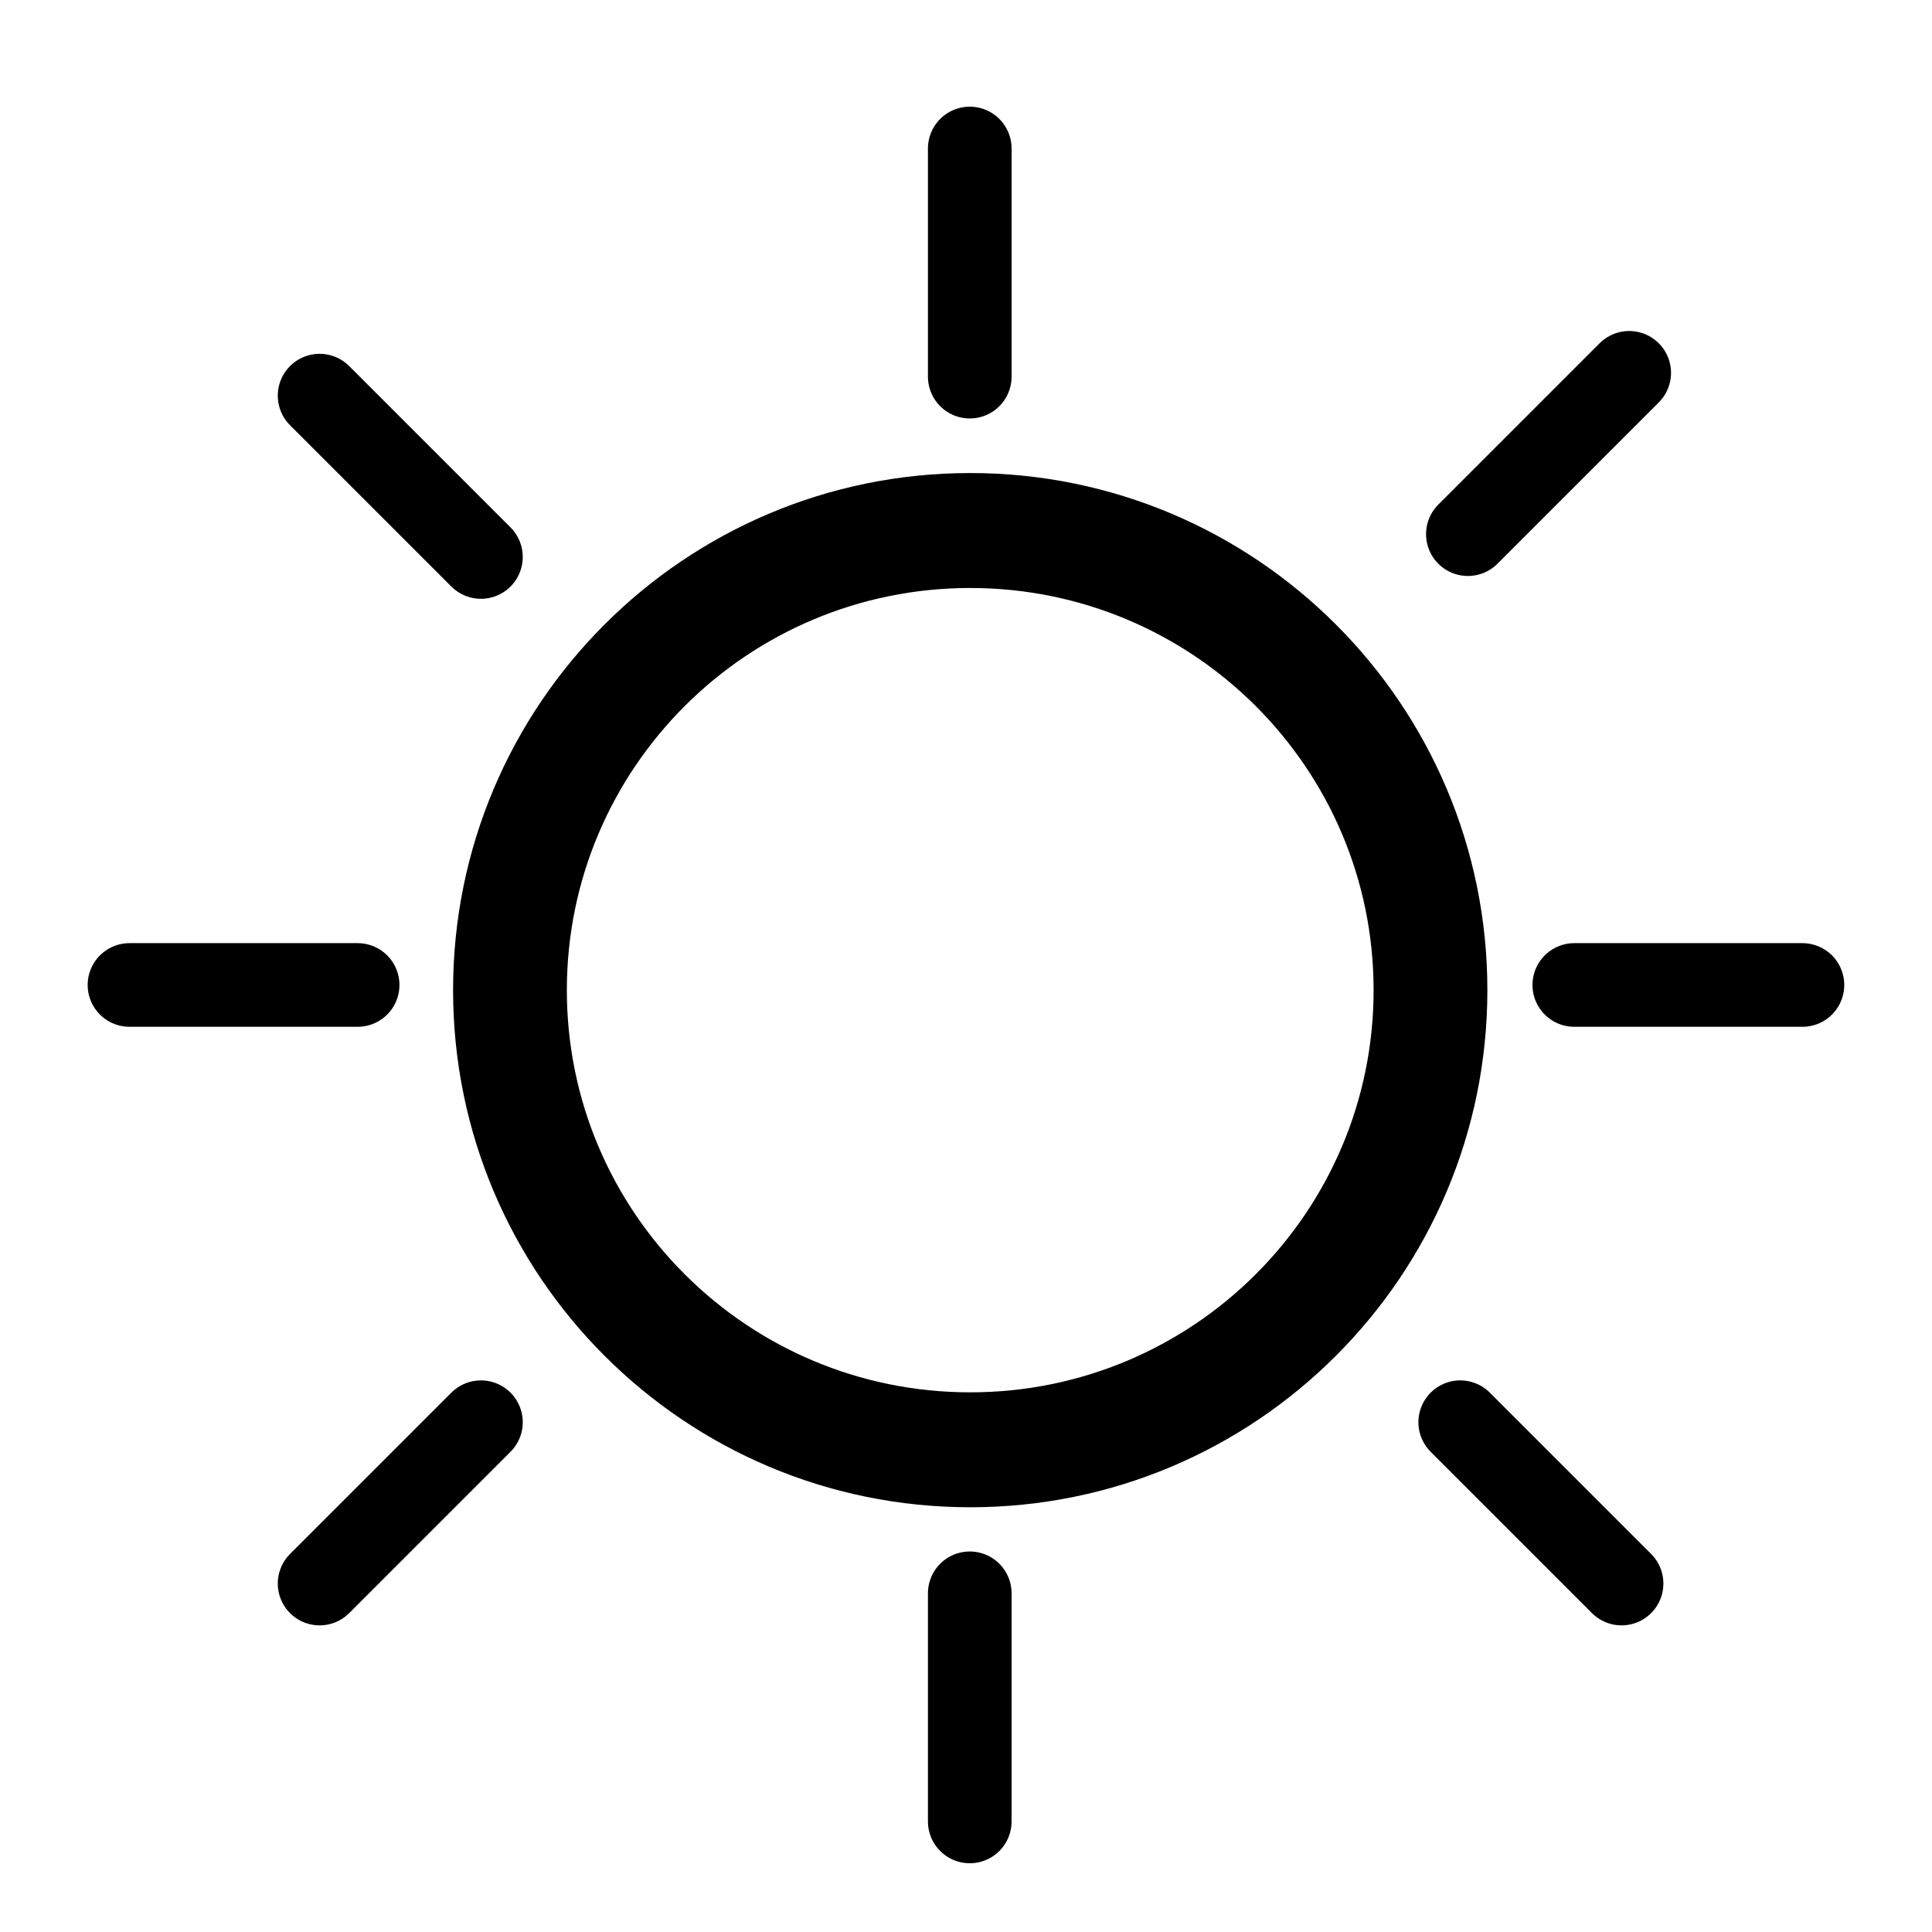
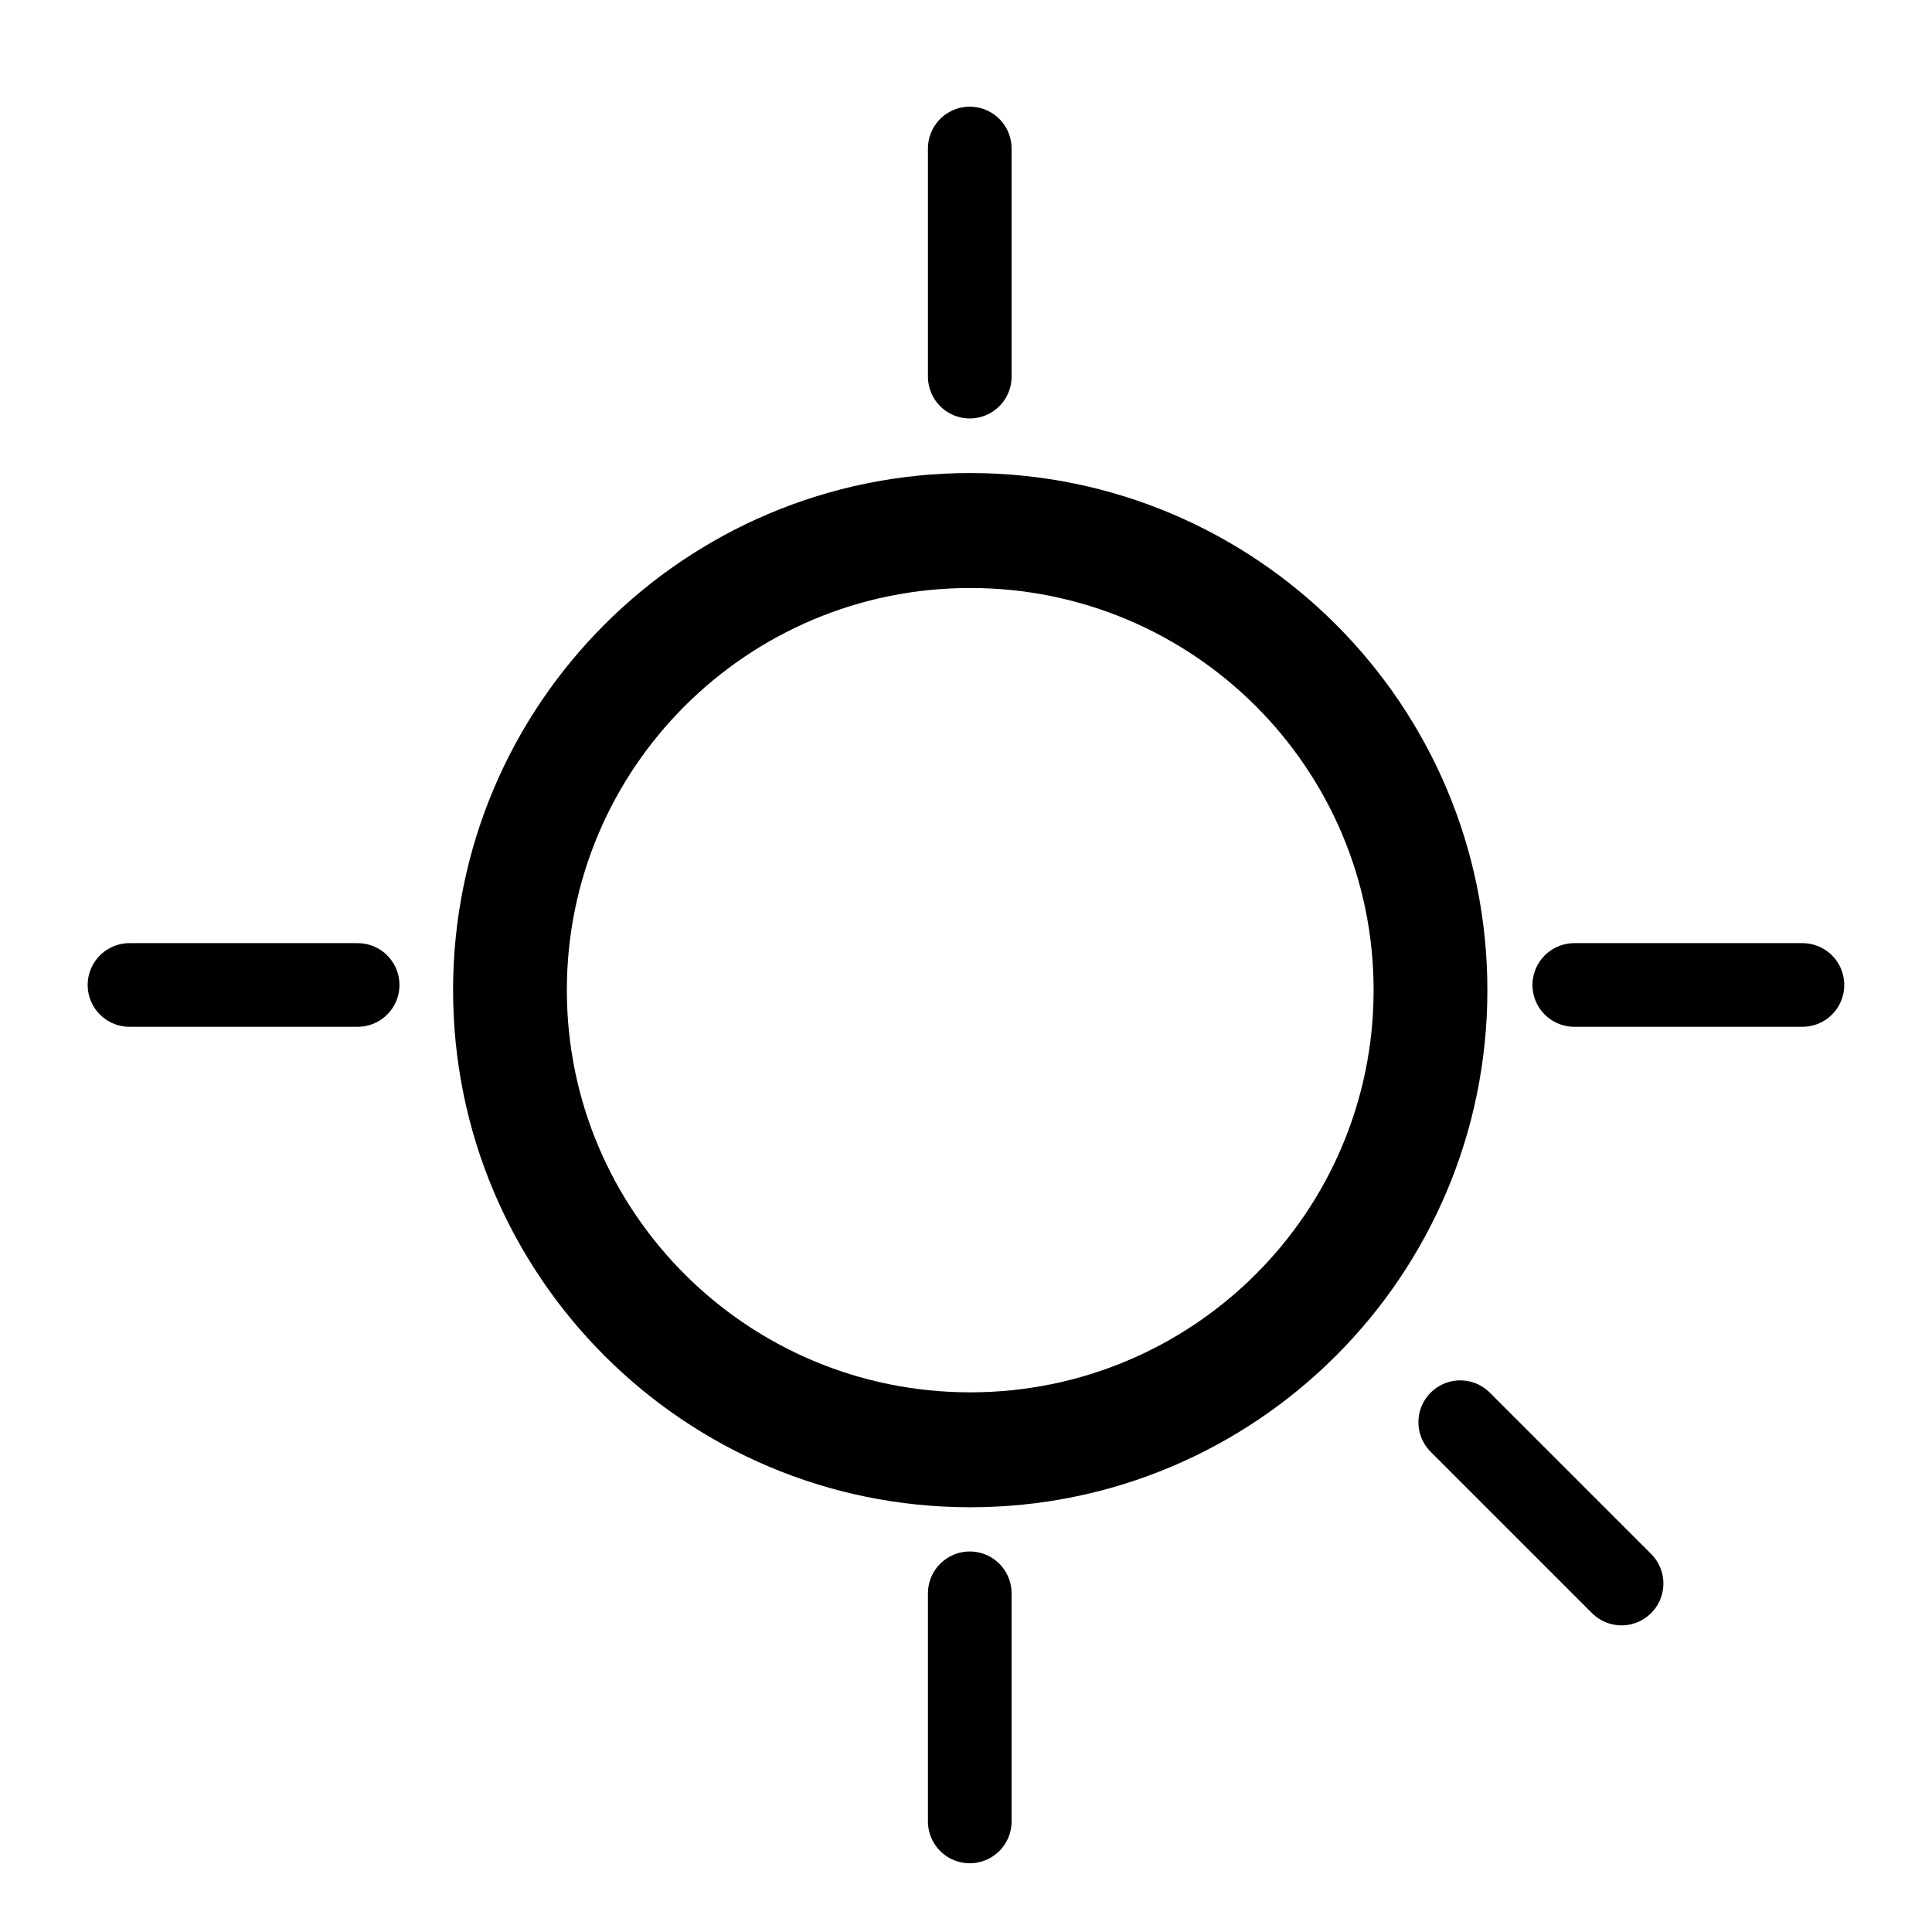
<svg xmlns="http://www.w3.org/2000/svg" width="800px" height="800px" version="1.1" viewBox="144 144 512 512">
  <defs>
    <clipPath id="d">
-       <path d="m148.09 148.09h248.91v269.91h-248.91z" />
-     </clipPath>
+       </clipPath>
    <clipPath id="c">
      <path d="m405 395h246.9v256.9h-246.9z" />
    </clipPath>
    <clipPath id="b">
      <path d="m148.09 395h248.91v256.9h-248.91z" />
    </clipPath>
    <clipPath id="a">
-       <path d="m407 148.09h244.9v262.91h-244.9z" />
-     </clipPath>
+       </clipPath>
  </defs>
  <path transform="matrix(10.076 0 0 10.076 148.09 148.09)" d="m3 25.5h6" fill="none" stroke="#000000" stroke-linecap="round" stroke-width="2.2" />
  <g clip-path="url(#d)">
    <path transform="matrix(10.076 0 0 10.076 148.09 148.09)" d="m8 10 4.243 4.243" fill="none" stroke="#000000" stroke-linecap="round" stroke-width="2.2" />
  </g>
  <g clip-path="url(#c)">
    <path transform="matrix(10.076 0 0 10.076 148.09 148.09)" d="m38 37 4.243 4.243" fill="none" stroke="#000000" stroke-linecap="round" stroke-width="2.2" />
  </g>
  <g clip-path="url(#b)">
-     <path transform="matrix(-10.076 0 0 10.076 352.06 148.09)" d="m8 37 4.243 4.243" fill="none" stroke="#000000" stroke-linecap="round" stroke-width="2.2" />
-   </g>
+     </g>
  <g clip-path="url(#a)">
-     <path transform="matrix(-10.076 0 0 10.076 960.66 148.09)" d="m38.2 9.4 4.243 4.243" fill="none" stroke="#000000" stroke-linecap="round" stroke-width="2.2" />
-   </g>
+     </g>
  <path transform="matrix(10.076 0 0 10.076 148.09 148.09)" d="m41 25.5h6" fill="none" stroke="#000000" stroke-linecap="round" stroke-width="2.2" />
  <path d="m401.12 543.44c75.652 0 137.05-61.312 137.05-137.04s-61.398-137.04-137.05-137.04-137.05 61.312-137.05 137.04 61.398 137.04 137.05 137.04zm0-30.457c-59.078 0-106.9-47.754-106.9-106.58 0-58.82 47.82-106.58 106.9-106.58 59.074 0 106.9 47.758 106.9 106.58 0 58.824-47.824 106.58-106.9 106.58z" fill-rule="evenodd" />
  <path transform="matrix(10.076 0 0 10.076 148.09 148.09)" d="m25.1 41.5v6" fill="none" stroke="#000000" stroke-linecap="round" stroke-width="2.2" />
  <path transform="matrix(10.076 0 0 10.076 148.09 148.09)" d="m25.1 3.5v6" fill="none" stroke="#000000" stroke-linecap="round" stroke-width="2.2" />
</svg>